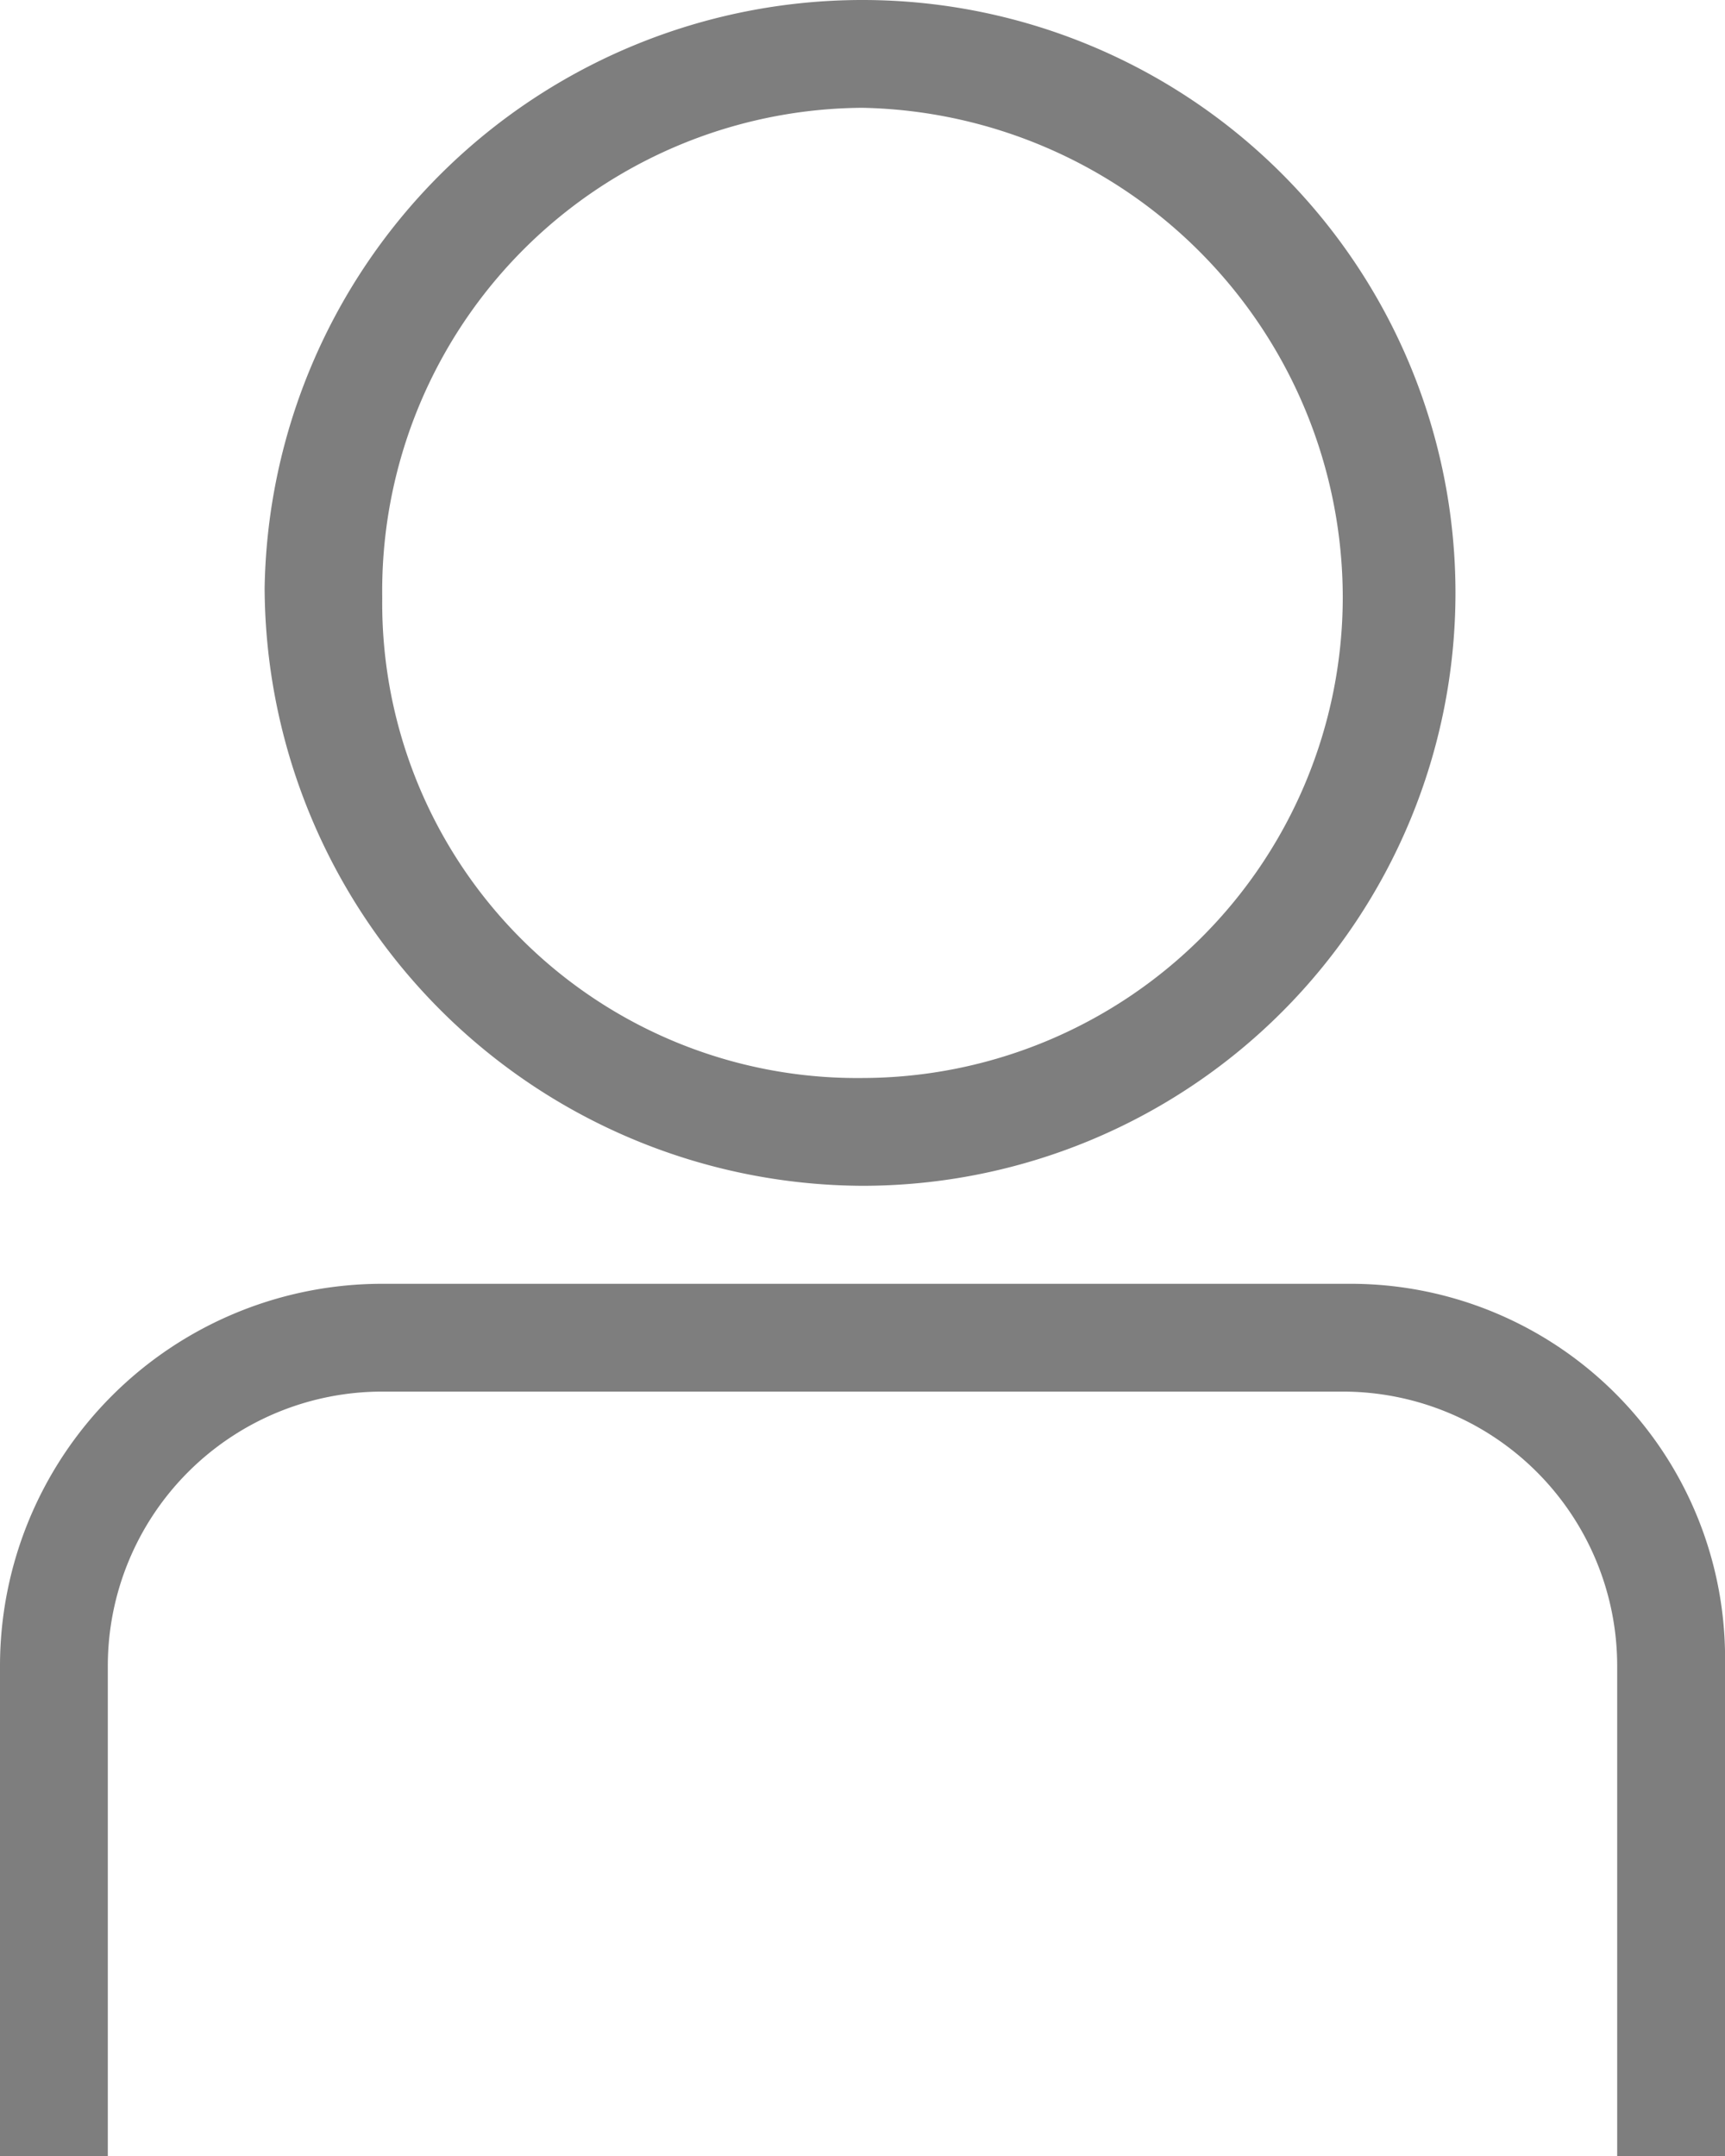
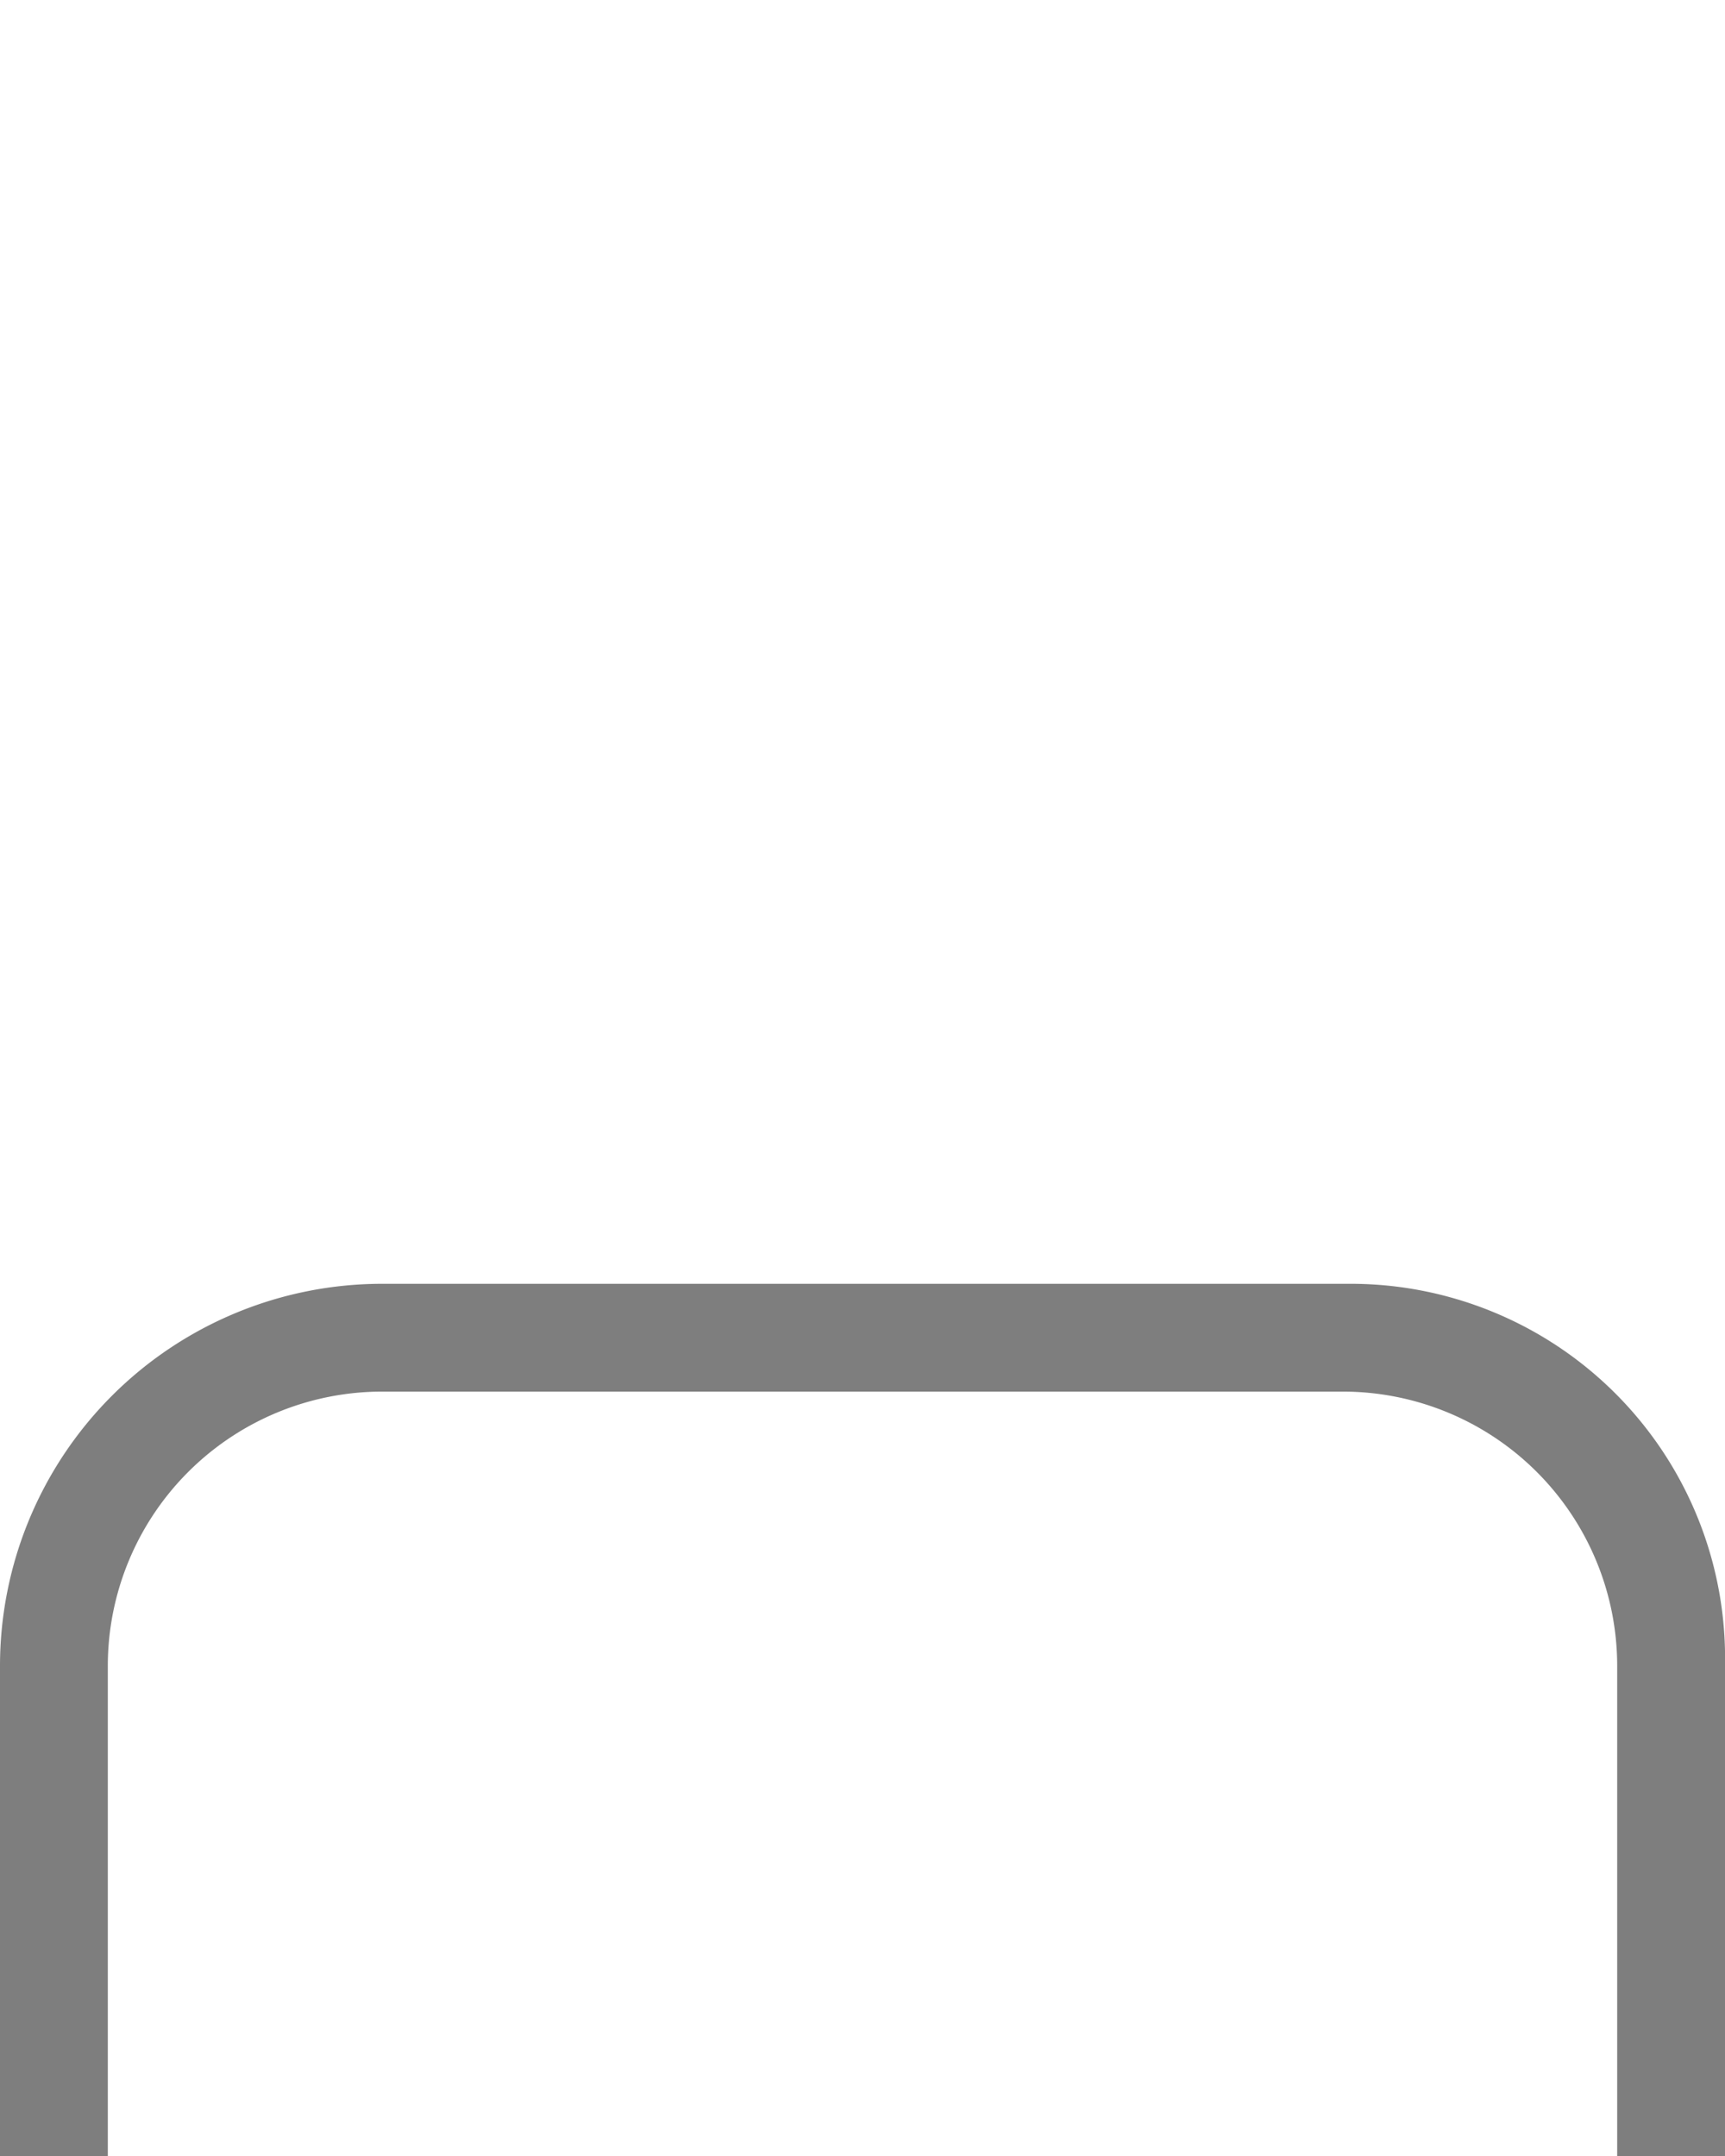
<svg xmlns="http://www.w3.org/2000/svg" width="17.6" height="22" viewBox="0 0 17.6 22">
  <g id="user-icon-r" transform="translate(-2.2)">
    <g id="Group_25030" data-name="Group 25030">
      <path id="Path_27208" data-name="Path 27208" d="M19.8,22H18.7V17a2.8,2.8,0,0,0-2.8-2.8H6.1A2.8,2.8,0,0,0,3.3,17v5H2.2V17a3.9,3.9,0,0,1,3.9-3.9H16A3.821,3.821,0,0,1,19.8,17Z" fill="#7e7e7e" />
    </g>
    <g id="Group_25031" data-name="Group 25031">
-       <path id="Path_27209" data-name="Path 27209" d="M11,12.1A6.124,6.124,0,0,1,4.9,6,6.1,6.1,0,0,1,11,0a6.05,6.05,0,0,1,0,12.1Zm0-11a4.93,4.93,0,0,0-4.9,5A4.845,4.845,0,0,0,11,11a4.908,4.908,0,0,0,4.9-4.9A5,5,0,0,0,11,1.1Z" fill="#7e7e7e" />
-     </g>
+       </g>
  </g>
</svg>